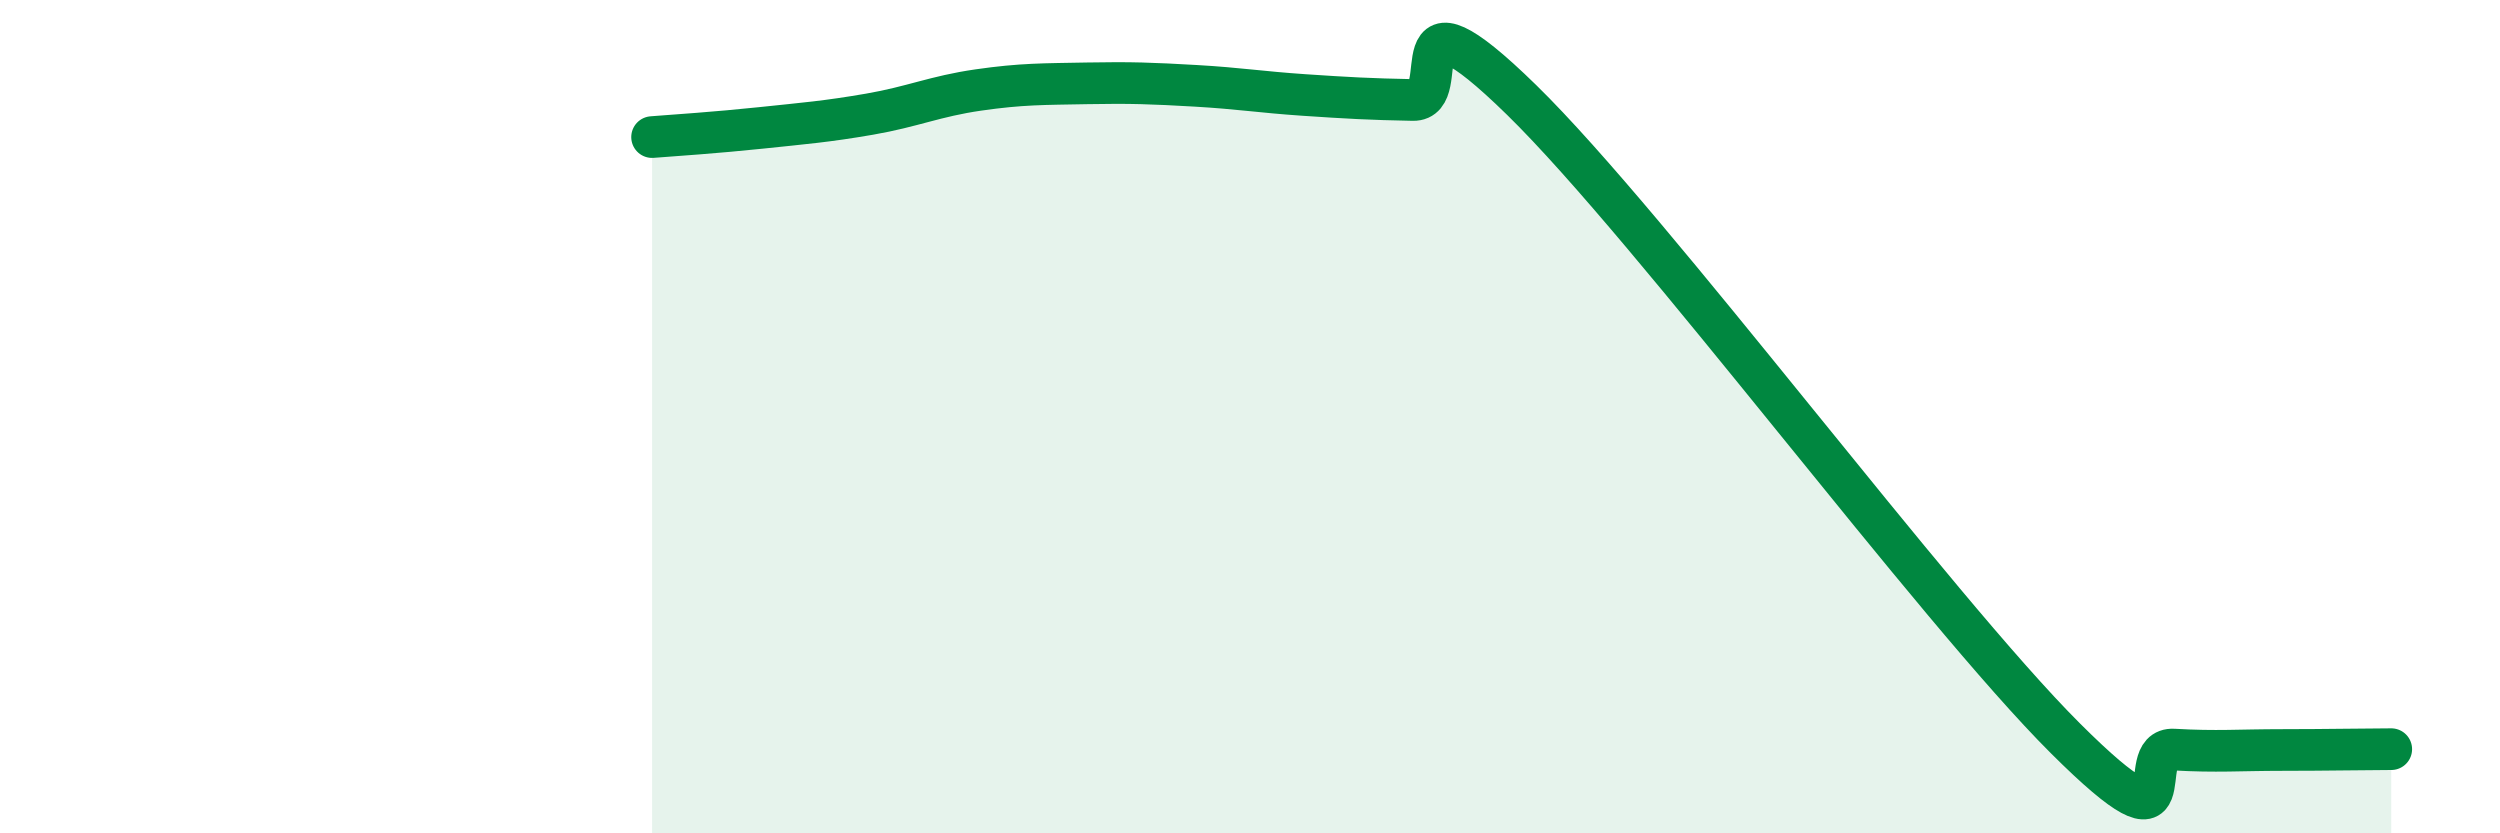
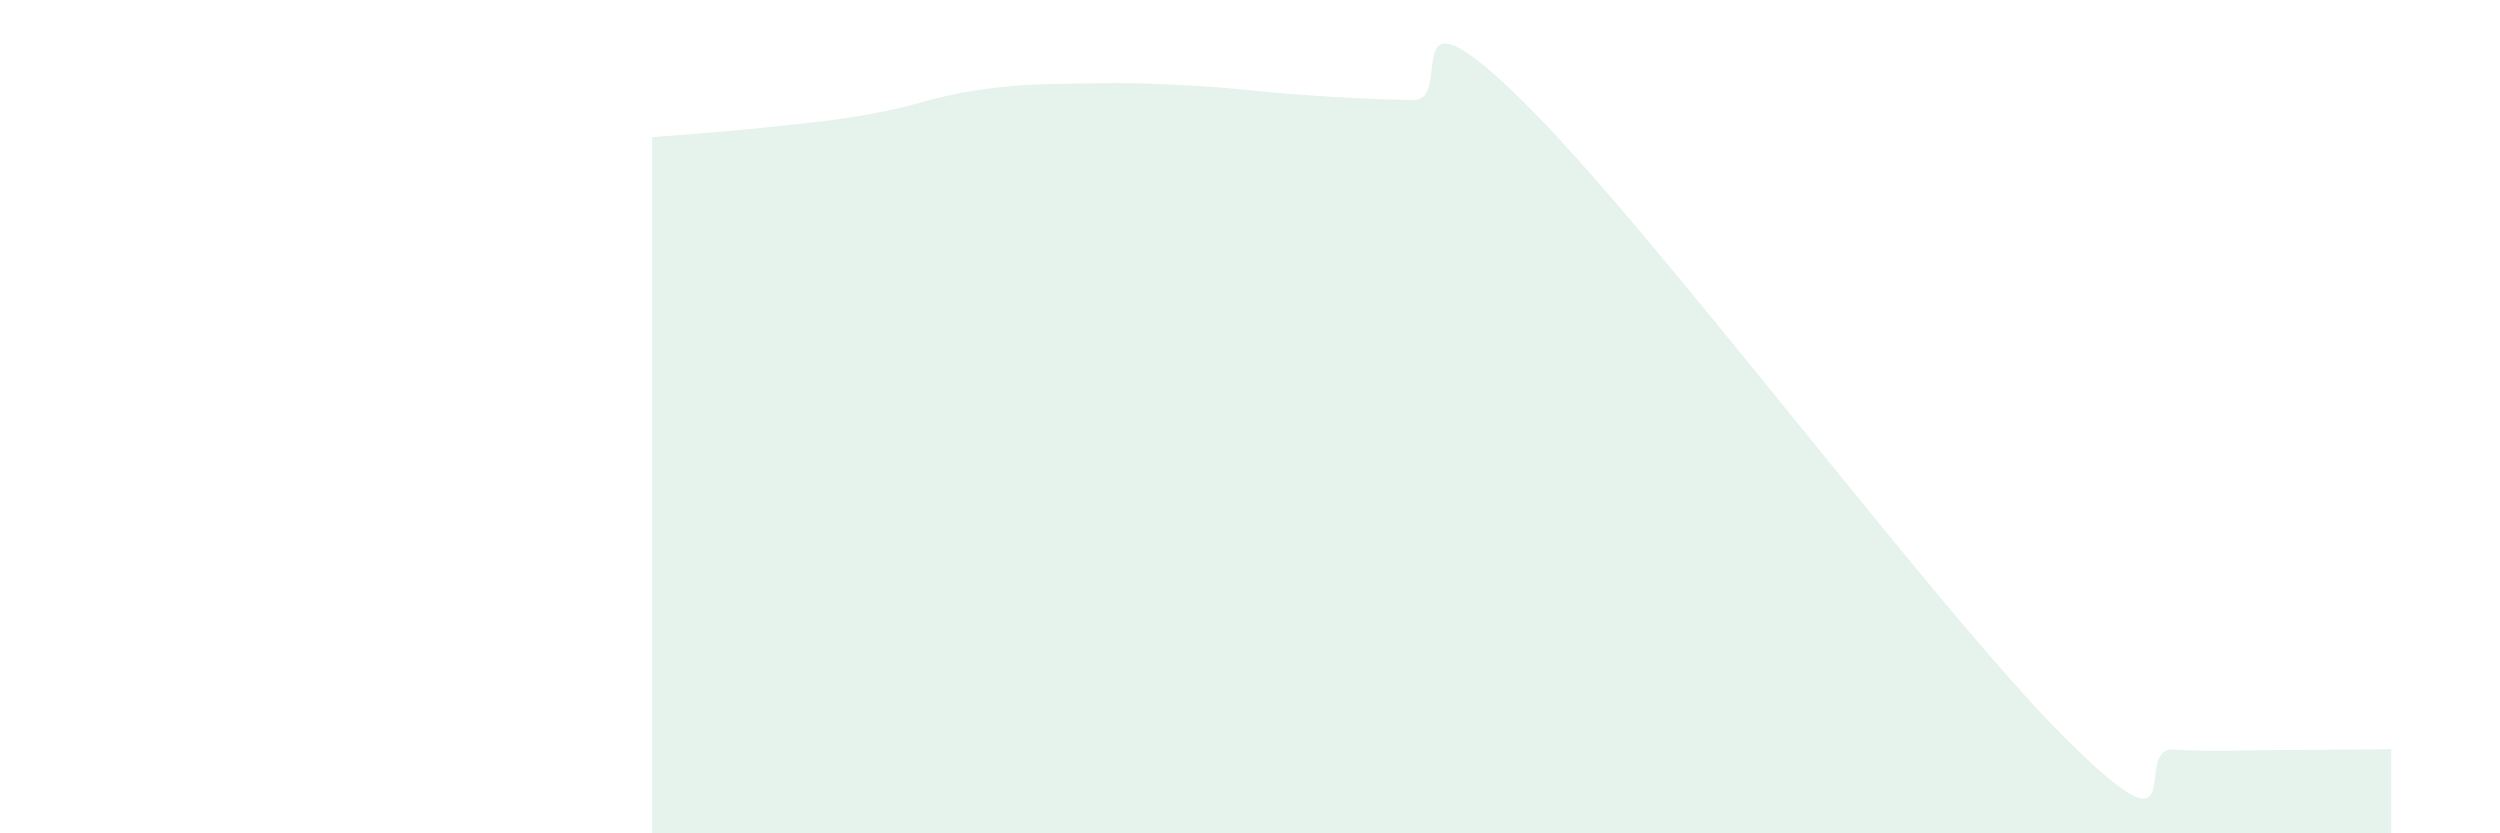
<svg xmlns="http://www.w3.org/2000/svg" width="60" height="20" viewBox="0 0 60 20">
  <path d="M 15.65,3.29 C 16.17,3.25 17.22,3.18 18.26,3.07 C 19.3,2.96 19.83,2.92 20.87,2.74 C 21.91,2.56 22.44,2.31 23.48,2.16 C 24.52,2.01 25.05,2.02 26.09,2 C 27.13,1.98 27.66,2 28.7,2.06 C 29.74,2.12 30.26,2.21 31.3,2.28 C 32.34,2.35 32.87,2.38 33.91,2.4 C 34.95,2.42 33.39,-0.66 36.52,2.4 C 39.65,5.46 46.44,14.6 49.57,17.72 C 52.7,20.84 51.13,17.93 52.17,17.99 C 53.21,18.05 53.74,18 54.78,18 C 55.82,18 56.87,17.98 57.39,17.98L57.39 20L15.65 20Z" fill="#008740" opacity="0.1" stroke-linecap="round" stroke-linejoin="round" />
-   <path d="M 15.65,3.29 C 16.17,3.25 17.22,3.18 18.26,3.07 C 19.3,2.96 19.83,2.92 20.87,2.74 C 21.91,2.56 22.44,2.31 23.48,2.16 C 24.52,2.01 25.05,2.02 26.09,2 C 27.13,1.98 27.66,2 28.7,2.06 C 29.74,2.12 30.26,2.21 31.3,2.28 C 32.34,2.35 32.87,2.38 33.91,2.4 C 34.95,2.42 33.39,-0.66 36.52,2.4 C 39.65,5.46 46.44,14.6 49.57,17.72 C 52.7,20.84 51.13,17.93 52.17,17.99 C 53.21,18.05 53.74,18 54.78,18 C 55.82,18 56.87,17.98 57.39,17.98" stroke="#008740" stroke-width="1" fill="none" stroke-linecap="round" stroke-linejoin="round" />
</svg>